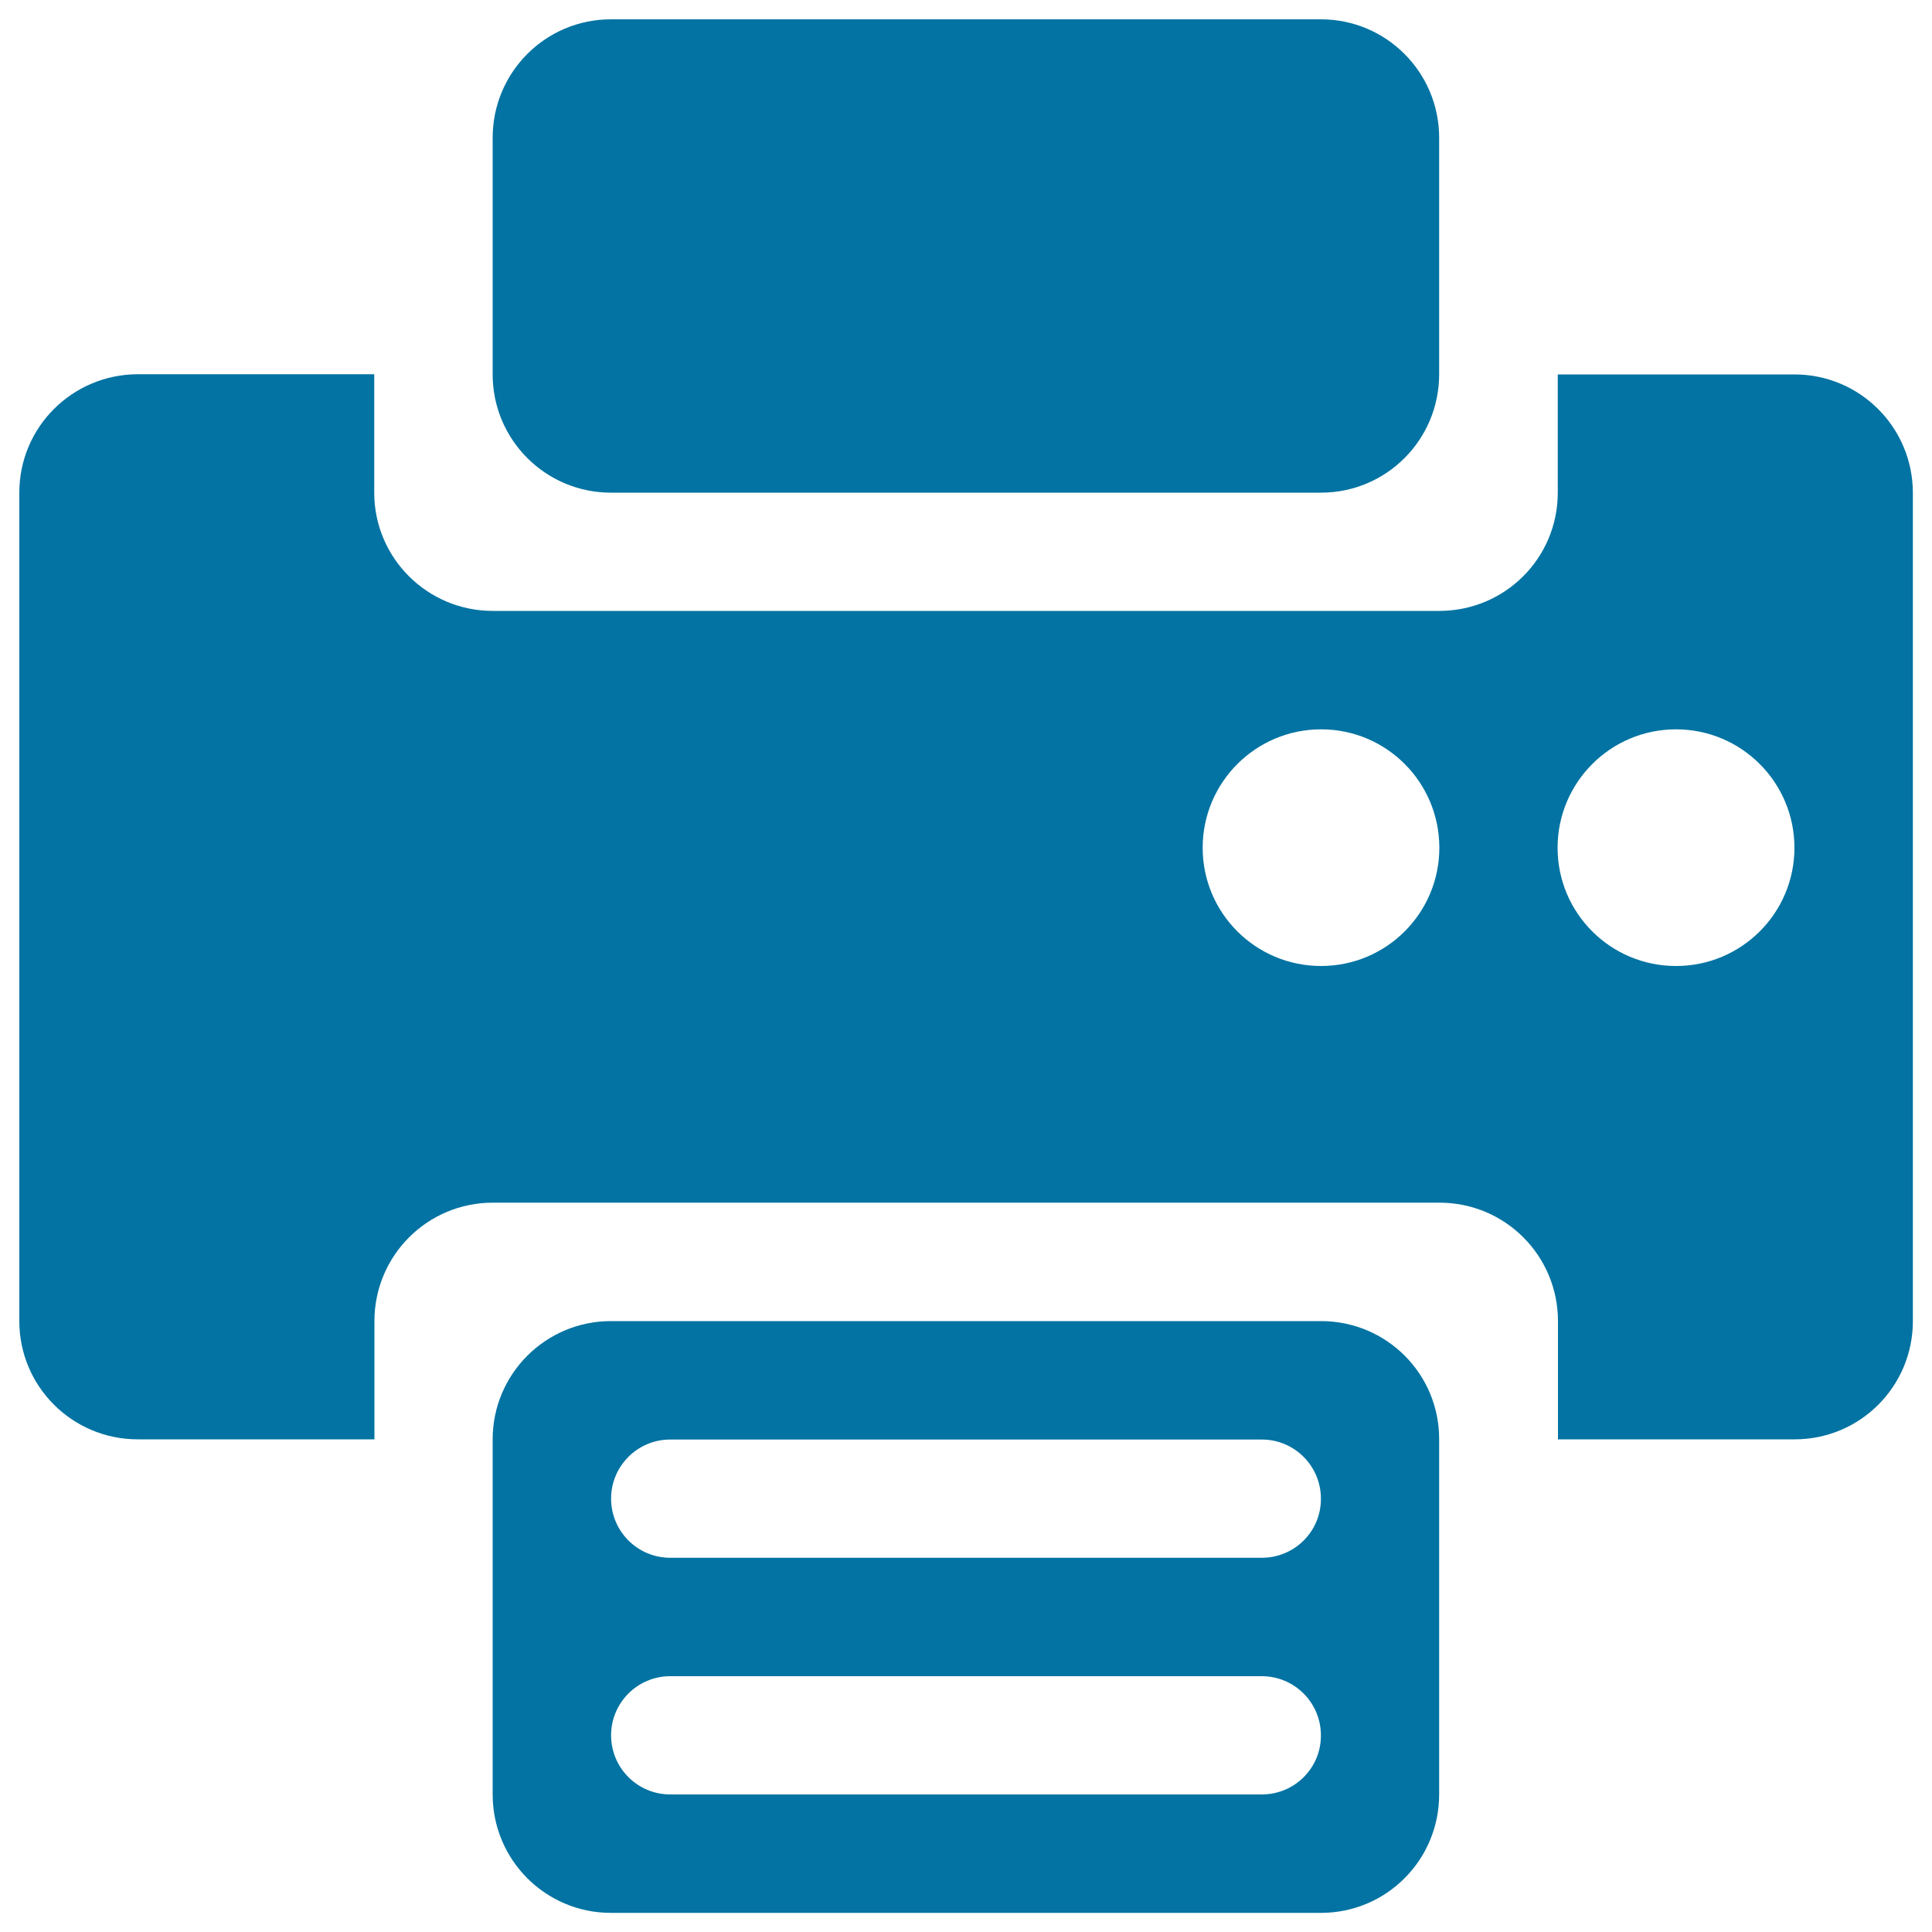
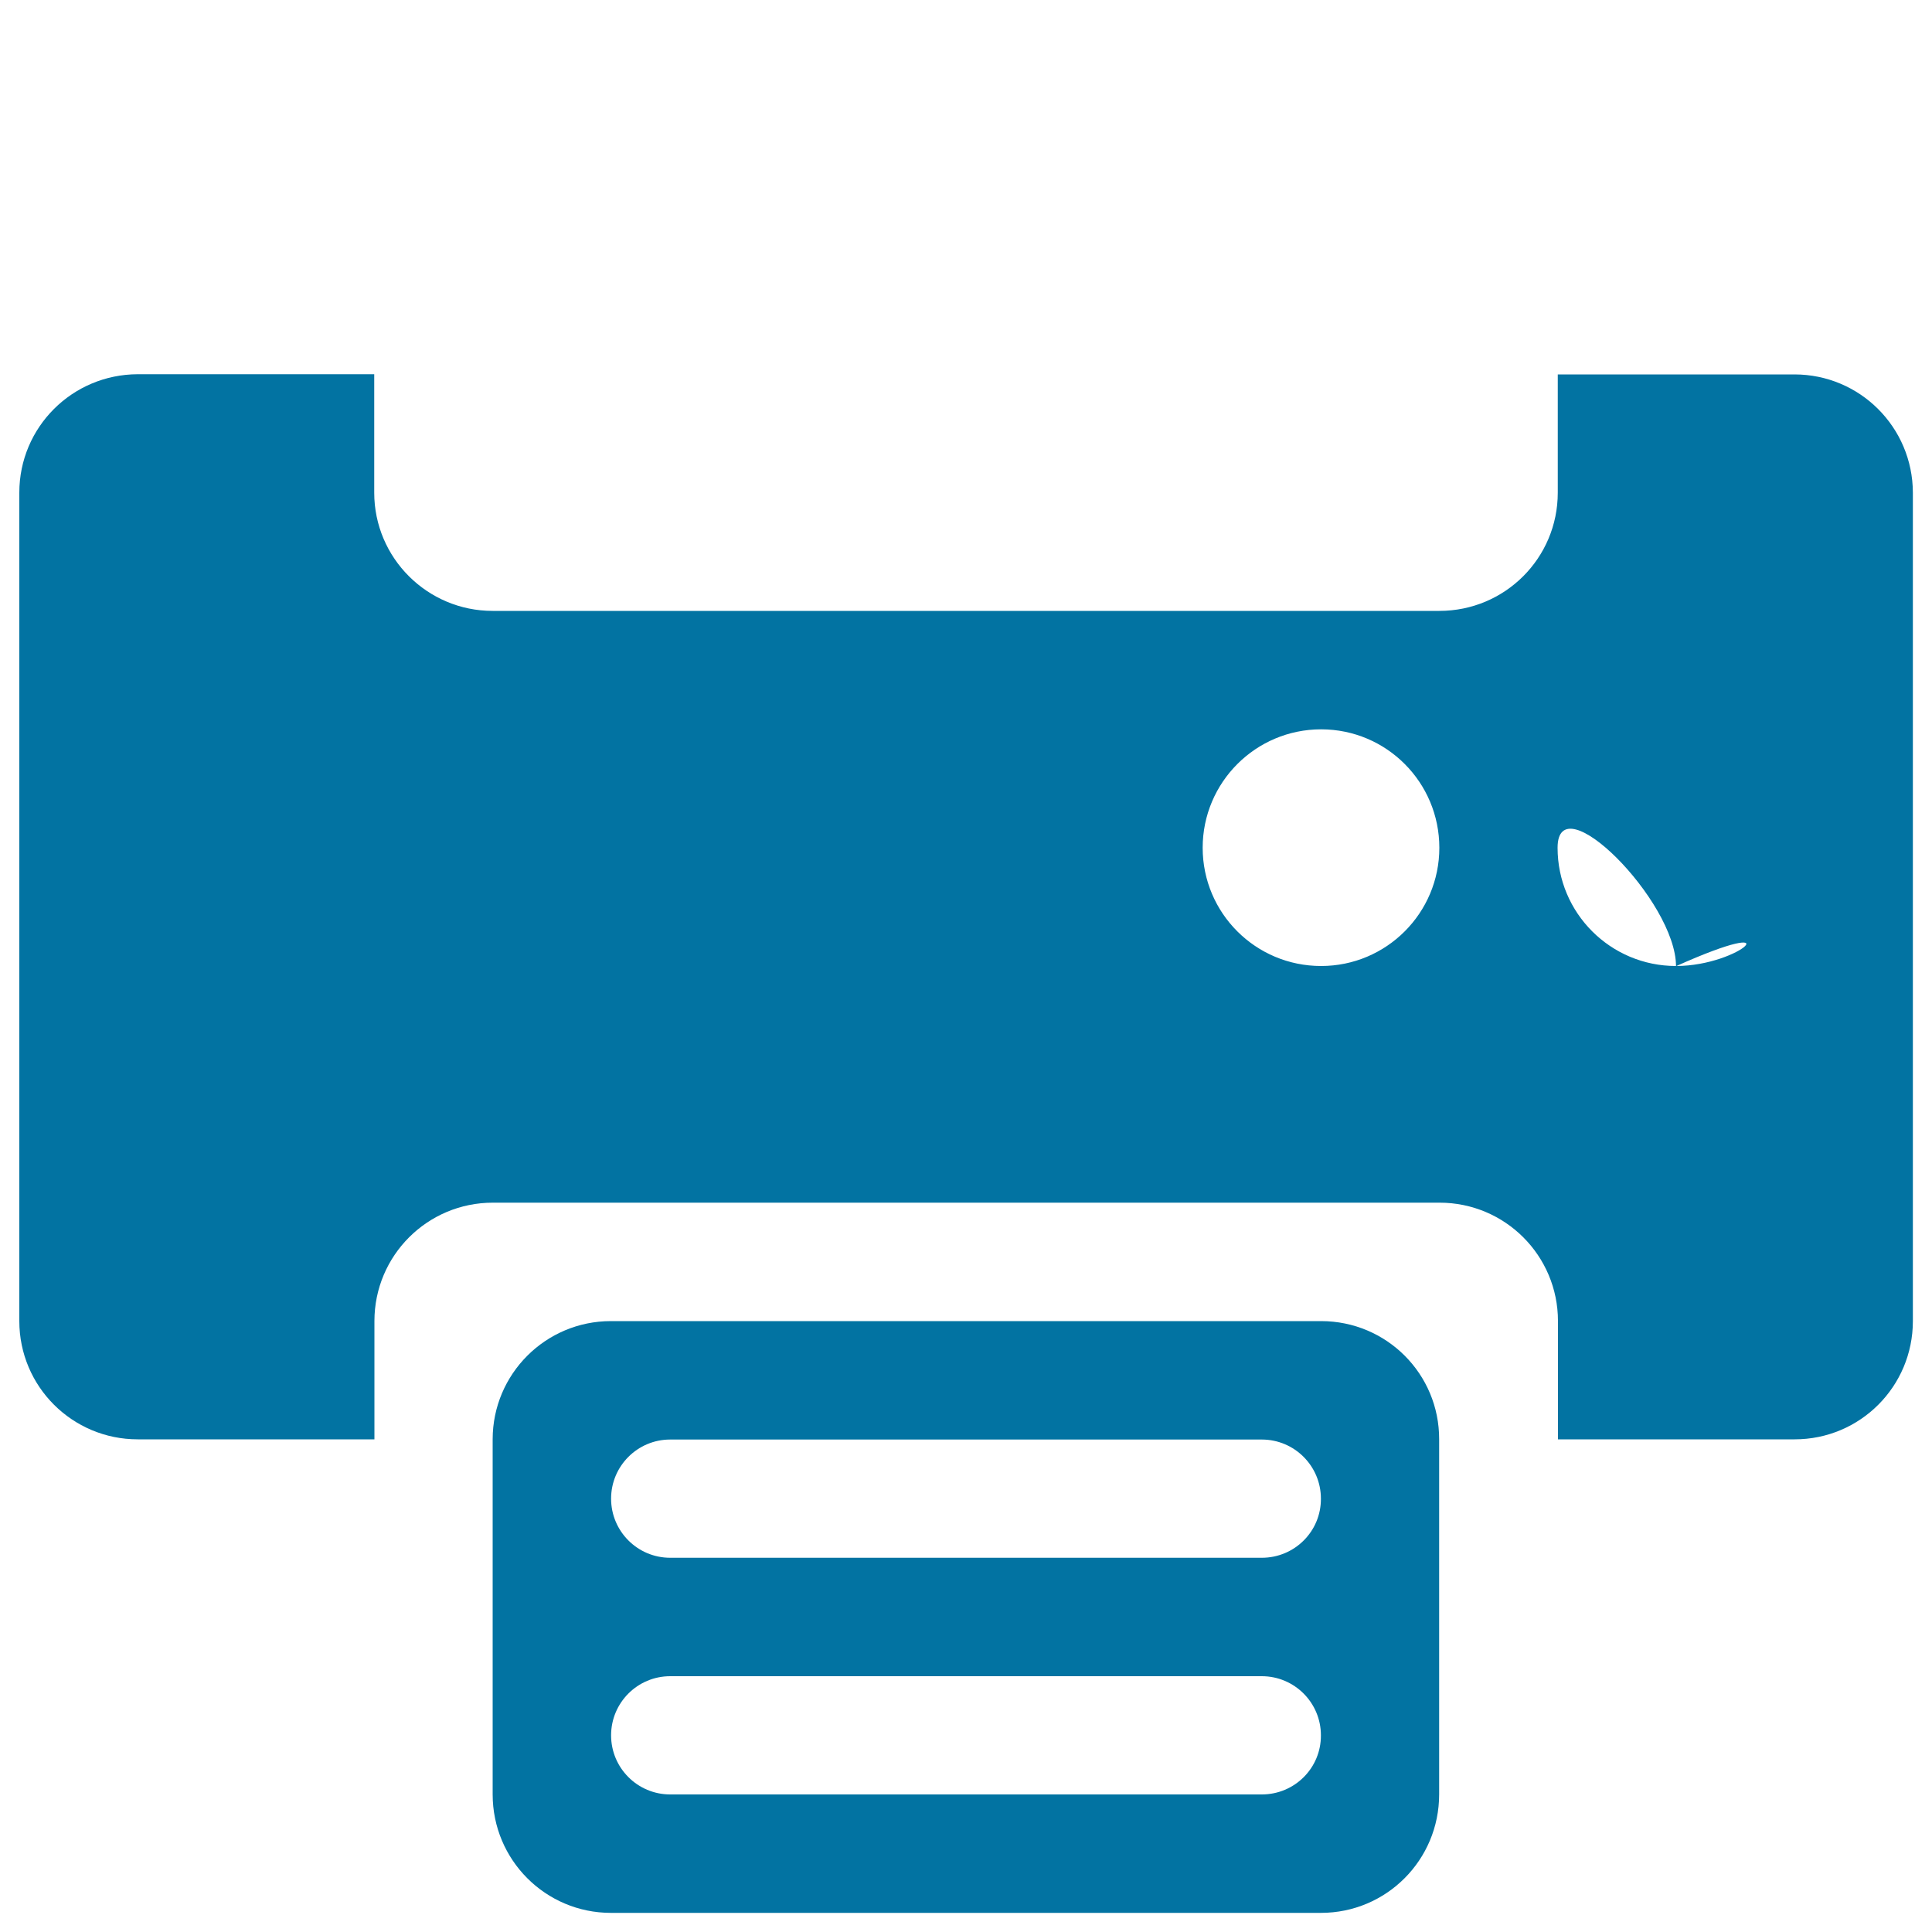
<svg xmlns="http://www.w3.org/2000/svg" viewBox="0 0 1000 1000" style="fill:#0273a2">
  <title>Printer SVG icon</title>
  <g>
    <g>
-       <path d="M316.2,255h367.5c33.9,0,61.2-27.4,61.2-61.3V71.3c0-33.9-27.4-61.3-61.2-61.3H316.2C282.4,10,255,37.4,255,71.3v122.5C255,227.6,282.4,255,316.2,255z" />
      <path d="M683.8,683.8H316.2c-33.8,0-61.2,27.4-61.2,61.2v183.8c0,33.9,27.4,61.3,61.2,61.3h367.5c33.9,0,61.2-27.4,61.2-61.3V745C745,711.1,717.6,683.8,683.8,683.8z M653.1,928.8H346.9c-16.9,0-30.6-13.7-30.6-30.6c0-16.9,13.7-30.6,30.6-30.6h306.2c16.9,0,30.6,13.7,30.6,30.6C683.8,915.1,670.1,928.8,653.1,928.8z M653.1,806.3H346.9c-16.9,0-30.6-13.7-30.6-30.6c0-16.9,13.7-30.6,30.6-30.6h306.2c16.9,0,30.6,13.7,30.6,30.6C683.8,792.6,670.1,806.3,653.1,806.3z" />
-       <path d="M928.8,193.8H806.3V255c0,33.9-27.4,61.2-61.3,61.2H255c-33.8,0-61.3-27.4-61.3-61.2v-61.3H71.3C37.4,193.8,10,221.1,10,255v428.8c0,33.8,27.4,61.2,61.3,61.2h122.5v-61.2c0-33.9,27.4-61.3,61.3-61.3h490c33.9,0,61.3,27.4,61.3,61.3V745h122.5c33.9,0,61.2-27.4,61.2-61.2V255C990,221.1,962.6,193.8,928.8,193.8z M683.8,500c-33.9,0-61.3-27.4-61.3-61.2c0-33.8,27.4-61.3,61.3-61.3c33.9,0,61.2,27.5,61.2,61.3C745,472.6,717.6,500,683.8,500z M867.5,500c-33.9,0-61.3-27.4-61.3-61.2c0-33.8,27.4-61.3,61.3-61.3s61.3,27.5,61.3,61.3C928.8,472.6,901.4,500,867.5,500z" />
+       <path d="M928.8,193.8H806.3V255c0,33.9-27.4,61.2-61.3,61.2H255c-33.8,0-61.3-27.4-61.3-61.2v-61.3H71.3C37.4,193.8,10,221.1,10,255v428.8c0,33.8,27.4,61.2,61.3,61.2h122.5v-61.2c0-33.9,27.4-61.3,61.3-61.3h490c33.9,0,61.3,27.4,61.3,61.3V745h122.5c33.9,0,61.2-27.4,61.2-61.2V255C990,221.1,962.6,193.8,928.8,193.8z M683.8,500c-33.9,0-61.3-27.4-61.3-61.2c0-33.8,27.4-61.3,61.3-61.3c33.9,0,61.2,27.5,61.2,61.3C745,472.6,717.6,500,683.8,500z M867.5,500c-33.9,0-61.3-27.4-61.3-61.2s61.3,27.5,61.3,61.3C928.8,472.6,901.4,500,867.5,500z" />
    </g>
  </g>
</svg>